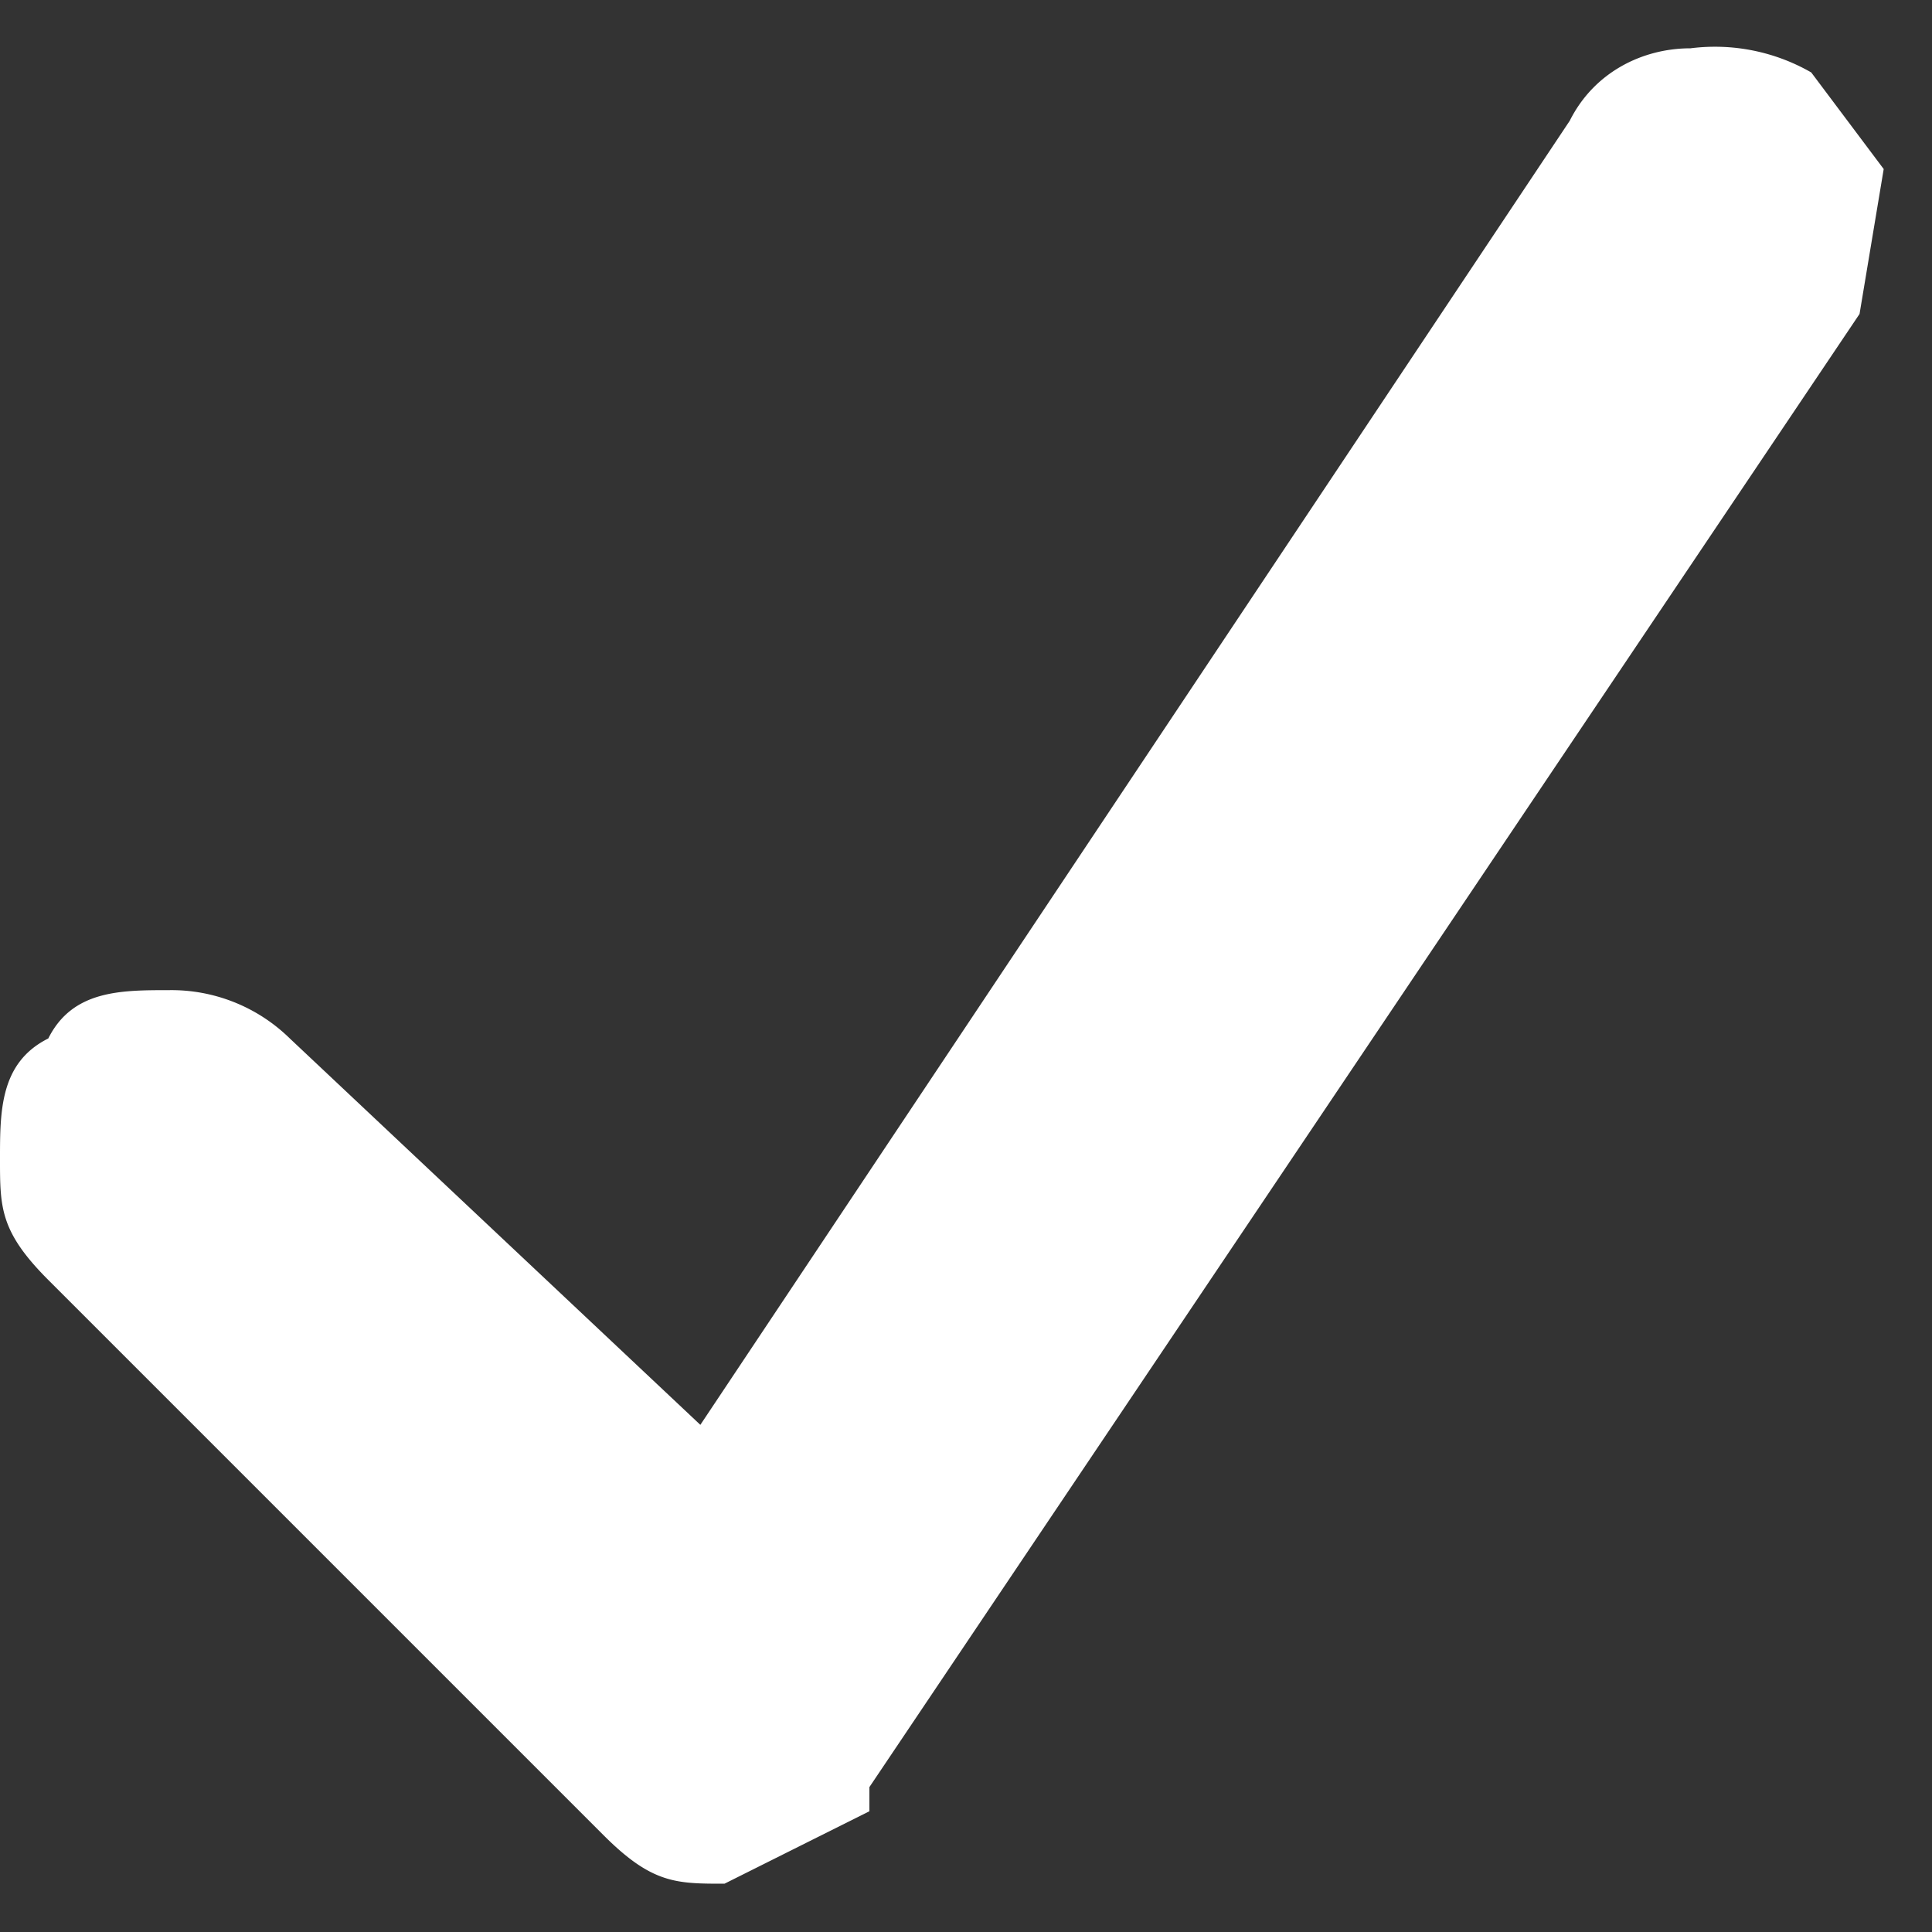
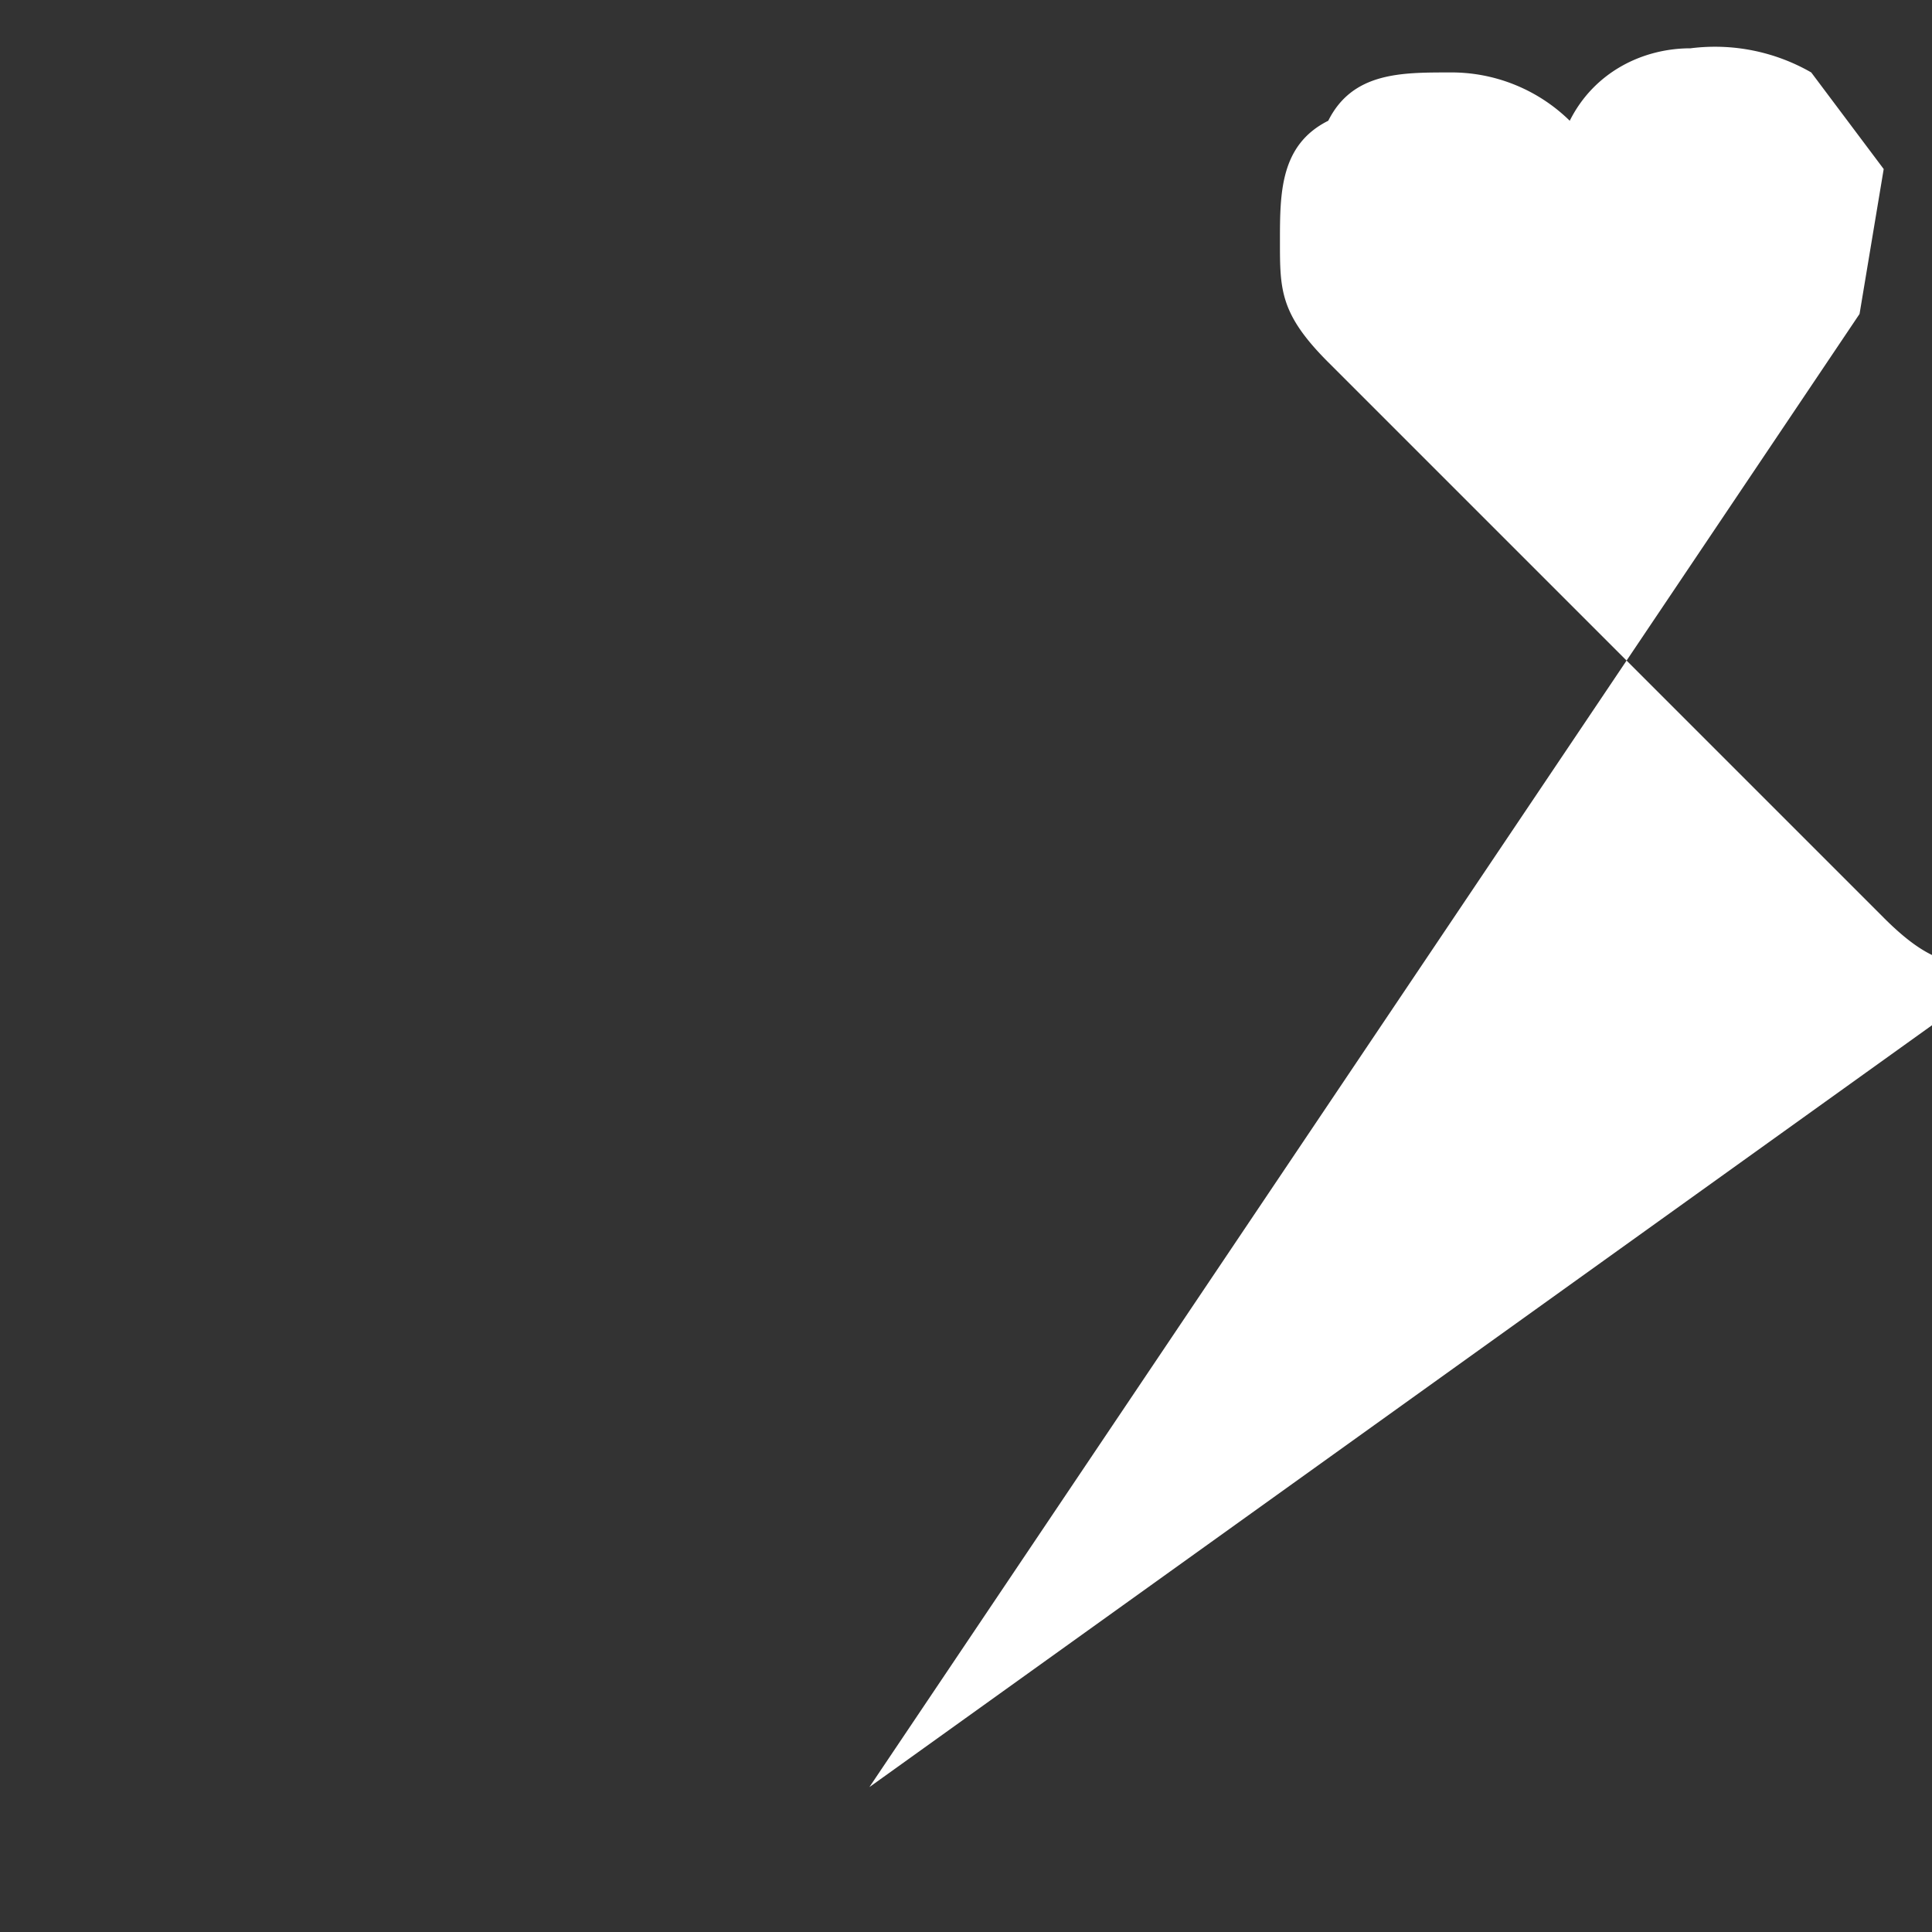
<svg xmlns="http://www.w3.org/2000/svg" width="8" height="8">
  <rect width="100%" height="100%" fill="#333333" stroke="none" />
-   <path fill="#FFF" fill-rule="evenodd" d="M3.6 7.4l4.1-6.1.1-.6-.3-.4A.8.8 0 0 0 7 .2c-.2 0-.4.1-.5.3L2.9 5.9 1.2 4.3a.7.7 0 0 0-.5-.2c-.2 0-.4 0-.5.2-.2.1-.2.3-.2.5s0 .3.2.5l2.3 2.3c.2.2.3.2.5.2l.6-.3v-.1z" />
+   <path fill="#FFF" fill-rule="evenodd" d="M3.6 7.4l4.1-6.1.1-.6-.3-.4A.8.8 0 0 0 7 .2c-.2 0-.4.1-.5.3a.7.7 0 0 0-.5-.2c-.2 0-.4 0-.5.2-.2.1-.2.3-.2.5s0 .3.2.5l2.3 2.3c.2.2.3.2.5.2l.6-.3v-.1z" />
</svg>